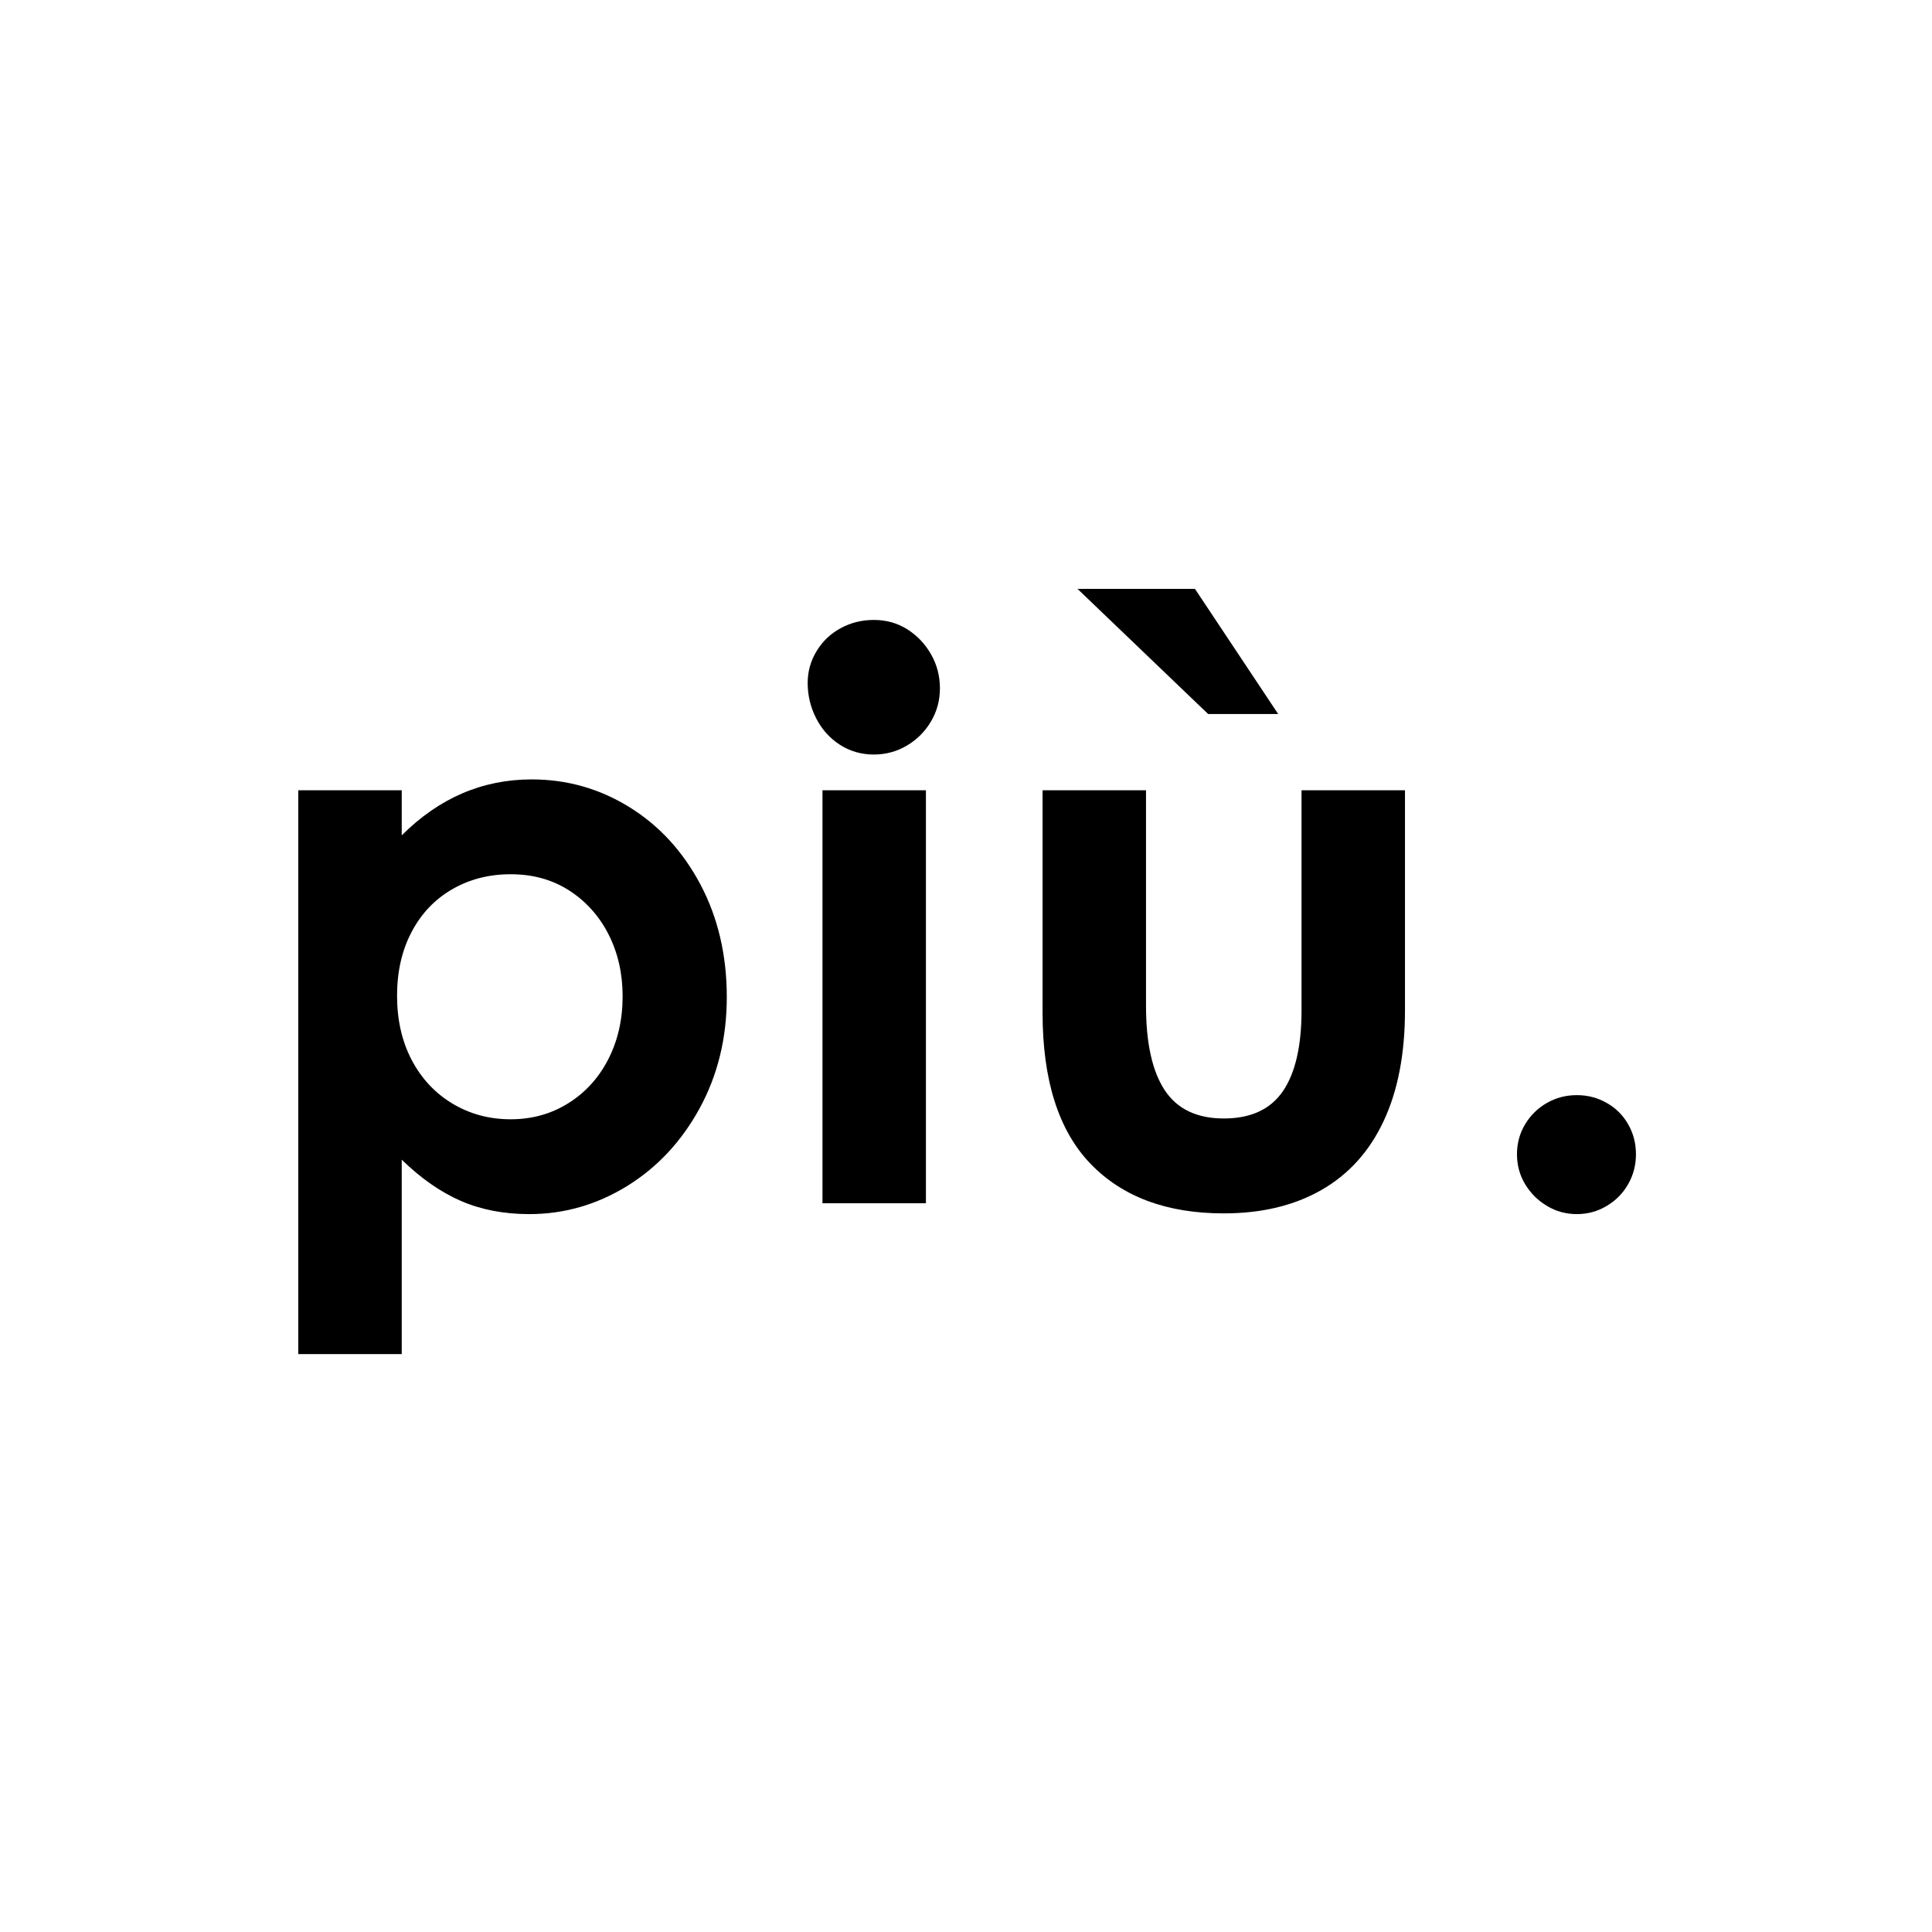
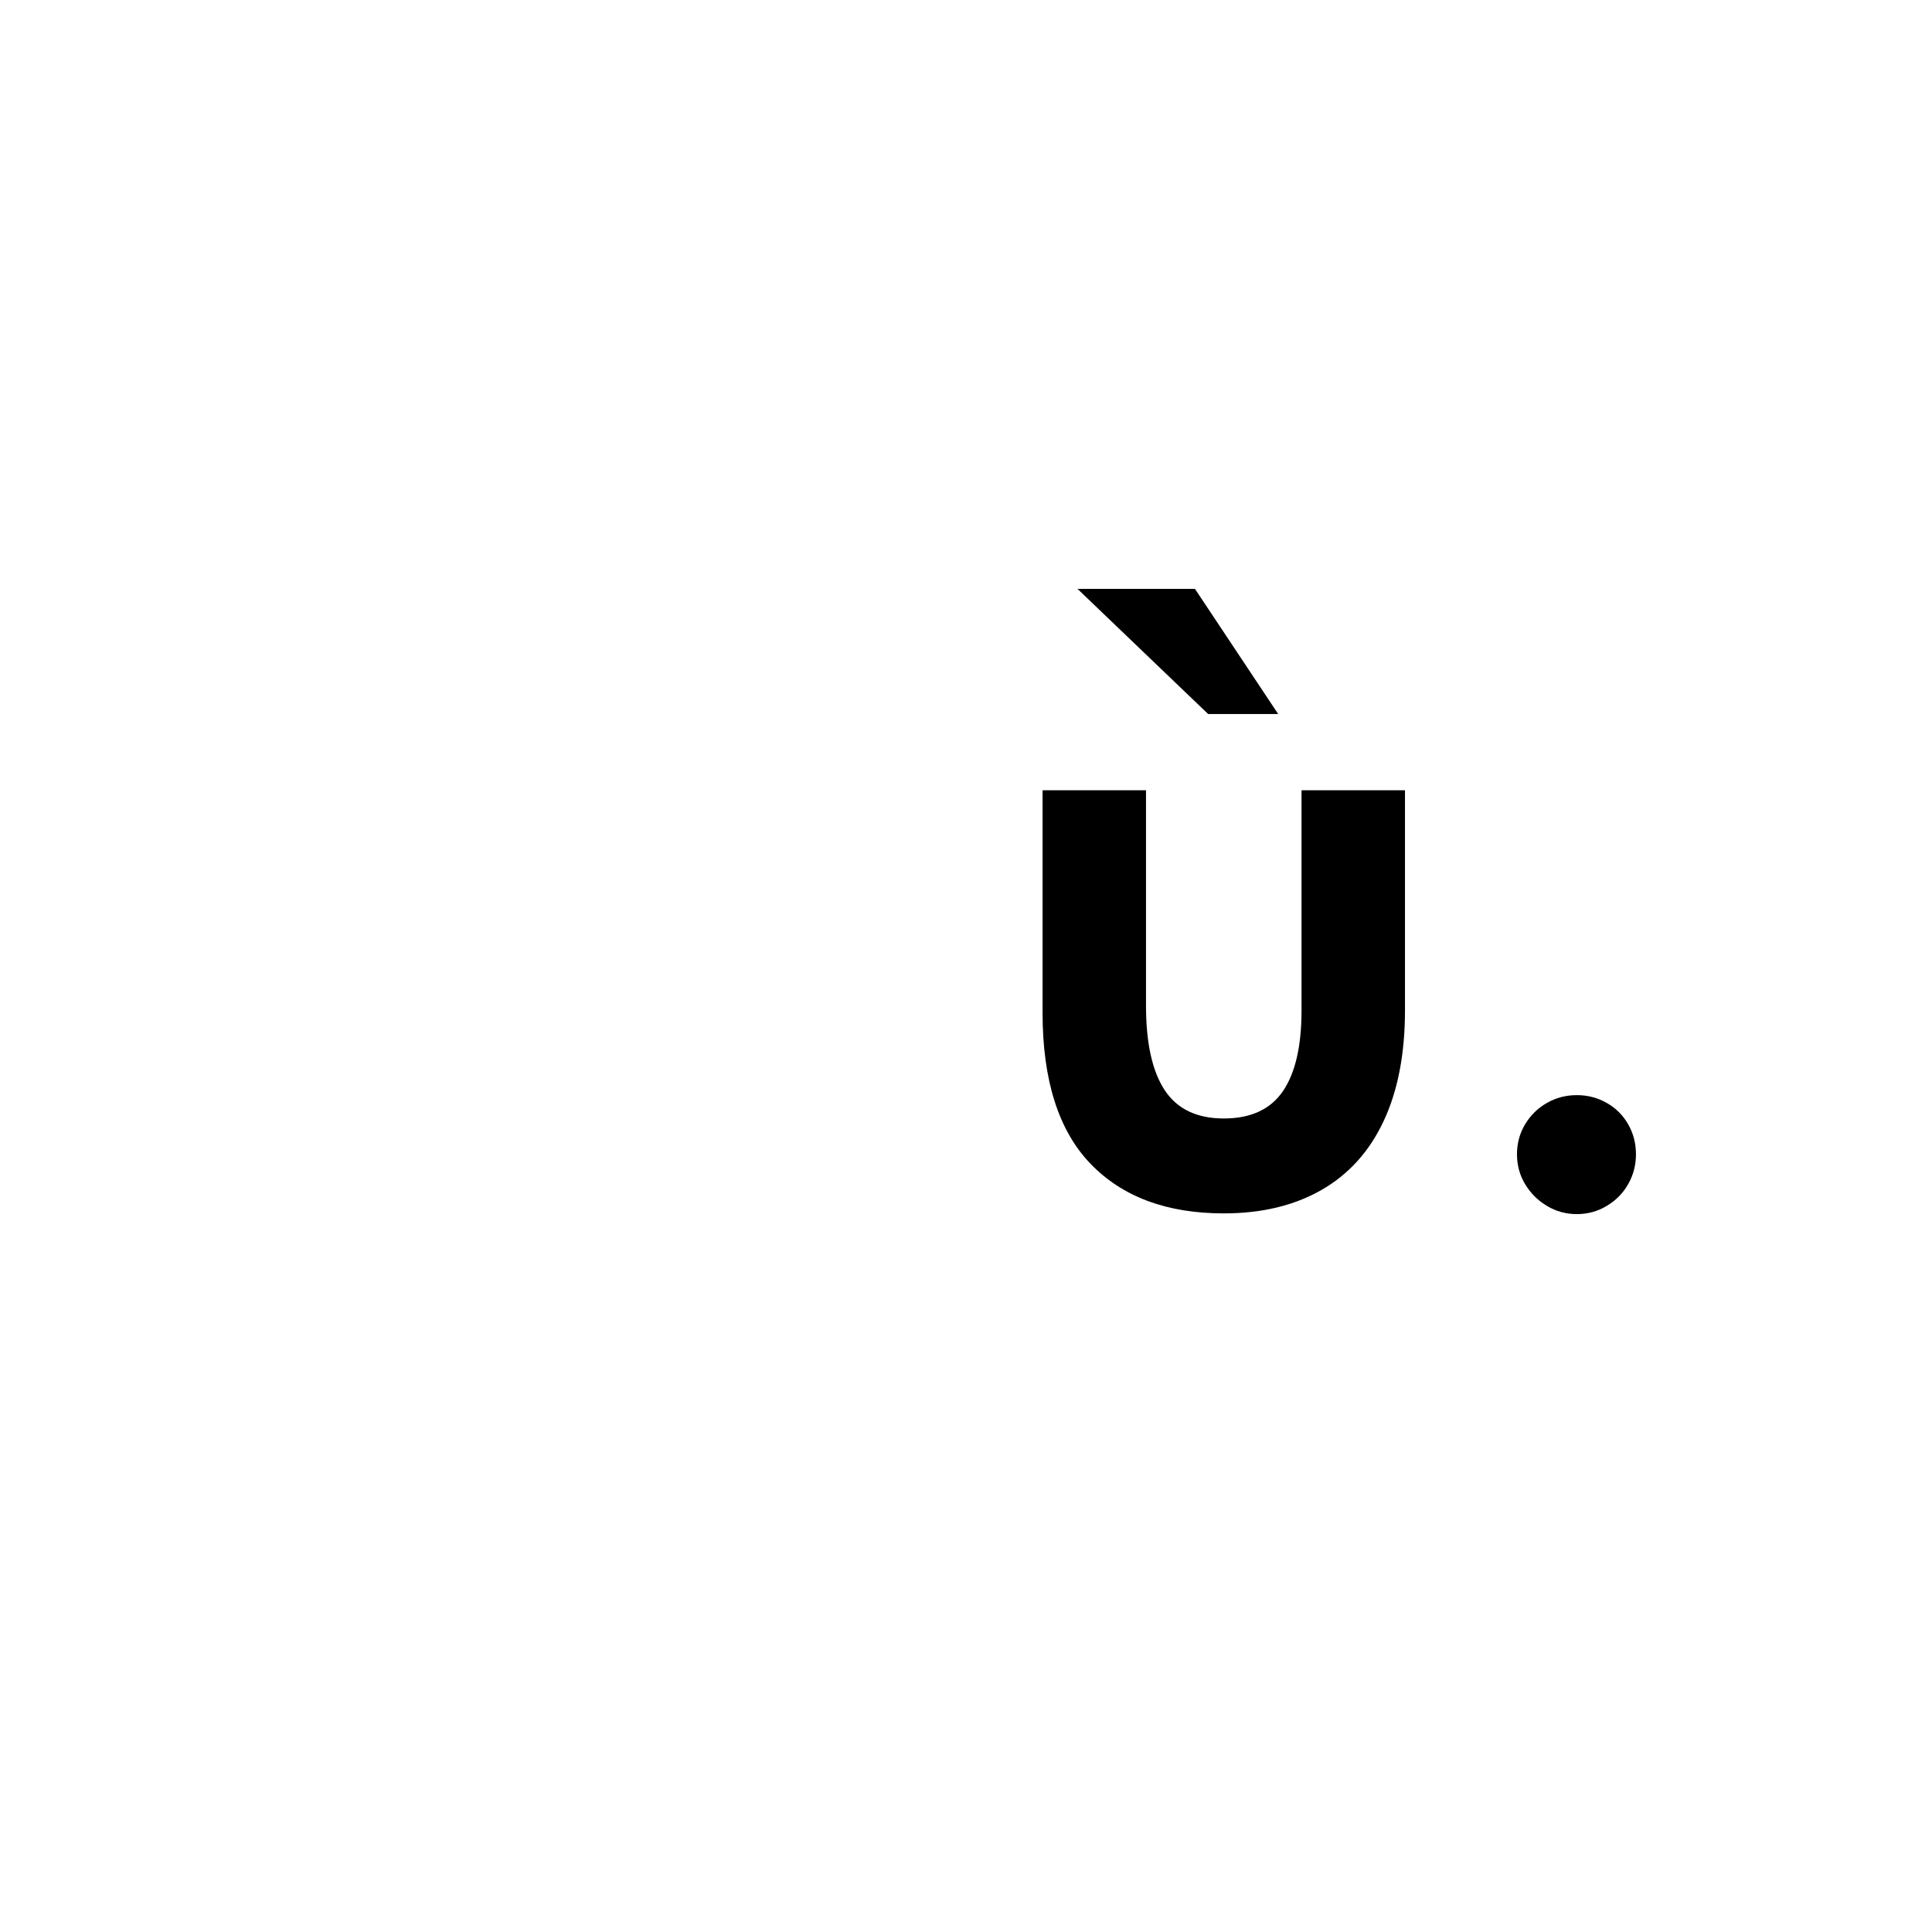
<svg xmlns="http://www.w3.org/2000/svg" version="1.2" preserveAspectRatio="xMidYMid meet" height="500" viewBox="0 0 375 375" zoomAndPan="magnify" width="500">
  <defs />
  <g id="195e9e9074">
    <g style="fill:#000000;fill-opacity:1;">
      <g transform="translate(47.788, 233.548)">
-         <path d="M 30.188 -80.156 L 30.188 -71.406 C 37.438 -78.645 45.844 -82.266 55.406 -82.266 C 62.25 -82.266 68.562 -80.477 74.344 -76.906 C 80.133 -73.332 84.738 -68.328 88.156 -61.891 C 91.57 -55.453 93.281 -48.156 93.281 -40 C 93.281 -32.051 91.52 -24.852 88 -18.406 C 84.477 -11.969 79.773 -6.938 73.891 -3.312 C 68.004 0.301 61.691 2.109 54.953 2.109 C 50.016 2.109 45.582 1.254 41.656 -0.453 C 37.738 -2.16 33.914 -4.828 30.188 -8.453 L 30.188 29.281 L 10.109 29.281 L 10.109 -80.156 Z M 51.328 -16.297 C 55.453 -16.297 59.172 -17.328 62.484 -19.391 C 65.805 -21.453 68.398 -24.297 70.266 -27.922 C 72.129 -31.547 73.062 -35.625 73.062 -40.156 C 73.062 -44.582 72.156 -48.582 70.344 -52.156 C 68.531 -55.727 65.988 -58.57 62.719 -60.688 C 59.445 -62.801 55.648 -63.859 51.328 -63.859 C 47.098 -63.859 43.297 -62.875 39.922 -60.906 C 36.555 -58.945 33.941 -56.18 32.078 -52.609 C 30.211 -49.035 29.281 -44.93 29.281 -40.297 C 29.281 -35.566 30.234 -31.391 32.141 -27.766 C 34.055 -24.148 36.703 -21.332 40.078 -19.312 C 43.453 -17.301 47.203 -16.297 51.328 -16.297 Z M 51.328 -16.297" style="stroke:none" />
-       </g>
+         </g>
    </g>
    <g style="fill:#000000;fill-opacity:1;">
      <g transform="translate(149.377, 233.548)">
-         <path d="M 20.234 -87.094 C 17.816 -87.094 15.625 -87.723 13.656 -88.984 C 11.695 -90.242 10.16 -91.953 9.047 -94.109 C 7.941 -96.273 7.391 -98.566 7.391 -100.984 C 7.391 -103.203 7.969 -105.266 9.125 -107.172 C 10.289 -109.086 11.852 -110.57 13.812 -111.625 C 15.77 -112.688 17.91 -113.219 20.234 -113.219 C 22.641 -113.219 24.801 -112.613 26.719 -111.406 C 28.633 -110.195 30.172 -108.582 31.328 -106.562 C 32.484 -104.551 33.062 -102.344 33.062 -99.938 C 33.062 -97.613 32.484 -95.473 31.328 -93.516 C 30.172 -91.555 28.609 -89.992 26.641 -88.828 C 24.68 -87.672 22.547 -87.094 20.234 -87.094 Z M 10.266 -80.156 L 30.344 -80.156 L 30.344 0 L 10.266 0 Z M 10.266 -80.156" style="stroke:none" />
-       </g>
+         </g>
    </g>
    <g style="fill:#000000;fill-opacity:1;">
      <g transform="translate(192.096, 233.548)">
        <path d="M 45.438 1.969 C 34.363 1.969 25.734 -1.25 19.547 -7.688 C 13.359 -14.133 10.266 -23.898 10.266 -36.984 L 10.266 -80.156 L 30.344 -80.156 L 30.344 -38.344 C 30.344 -31.094 31.551 -25.629 33.969 -21.953 C 36.383 -18.285 40.207 -16.453 45.438 -16.453 C 50.664 -16.453 54.488 -18.211 56.906 -21.734 C 59.32 -25.254 60.531 -30.488 60.531 -37.438 L 60.531 -80.156 L 80.609 -80.156 L 80.609 -37.438 C 80.609 -28.977 79.223 -21.805 76.453 -15.922 C 73.691 -10.035 69.664 -5.582 64.375 -2.562 C 59.094 0.457 52.781 1.969 45.438 1.969 Z M 17.047 -119.25 L 39.844 -119.25 L 56 -94.953 L 42.406 -94.953 Z M 17.047 -119.25" style="stroke:none" />
      </g>
    </g>
    <g style="fill:#000000;fill-opacity:1;">
      <g transform="translate(284.929, 233.548)">
        <path d="M 21.141 2.109 C 19.023 2.109 17.086 1.578 15.328 0.516 C 13.566 -0.535 12.156 -1.941 11.094 -3.703 C 10.039 -5.461 9.516 -7.398 9.516 -9.516 C 9.516 -11.629 10.039 -13.566 11.094 -15.328 C 12.156 -17.086 13.566 -18.469 15.328 -19.469 C 17.086 -20.477 19.023 -20.984 21.141 -20.984 C 23.242 -20.984 25.176 -20.477 26.938 -19.469 C 28.707 -18.469 30.094 -17.086 31.094 -15.328 C 32.102 -13.566 32.609 -11.629 32.609 -9.516 C 32.609 -7.398 32.102 -5.461 31.094 -3.703 C 30.094 -1.941 28.707 -0.535 26.938 0.516 C 25.176 1.578 23.242 2.109 21.141 2.109 Z M 21.141 2.109" style="stroke:none" />
      </g>
    </g>
  </g>
</svg>